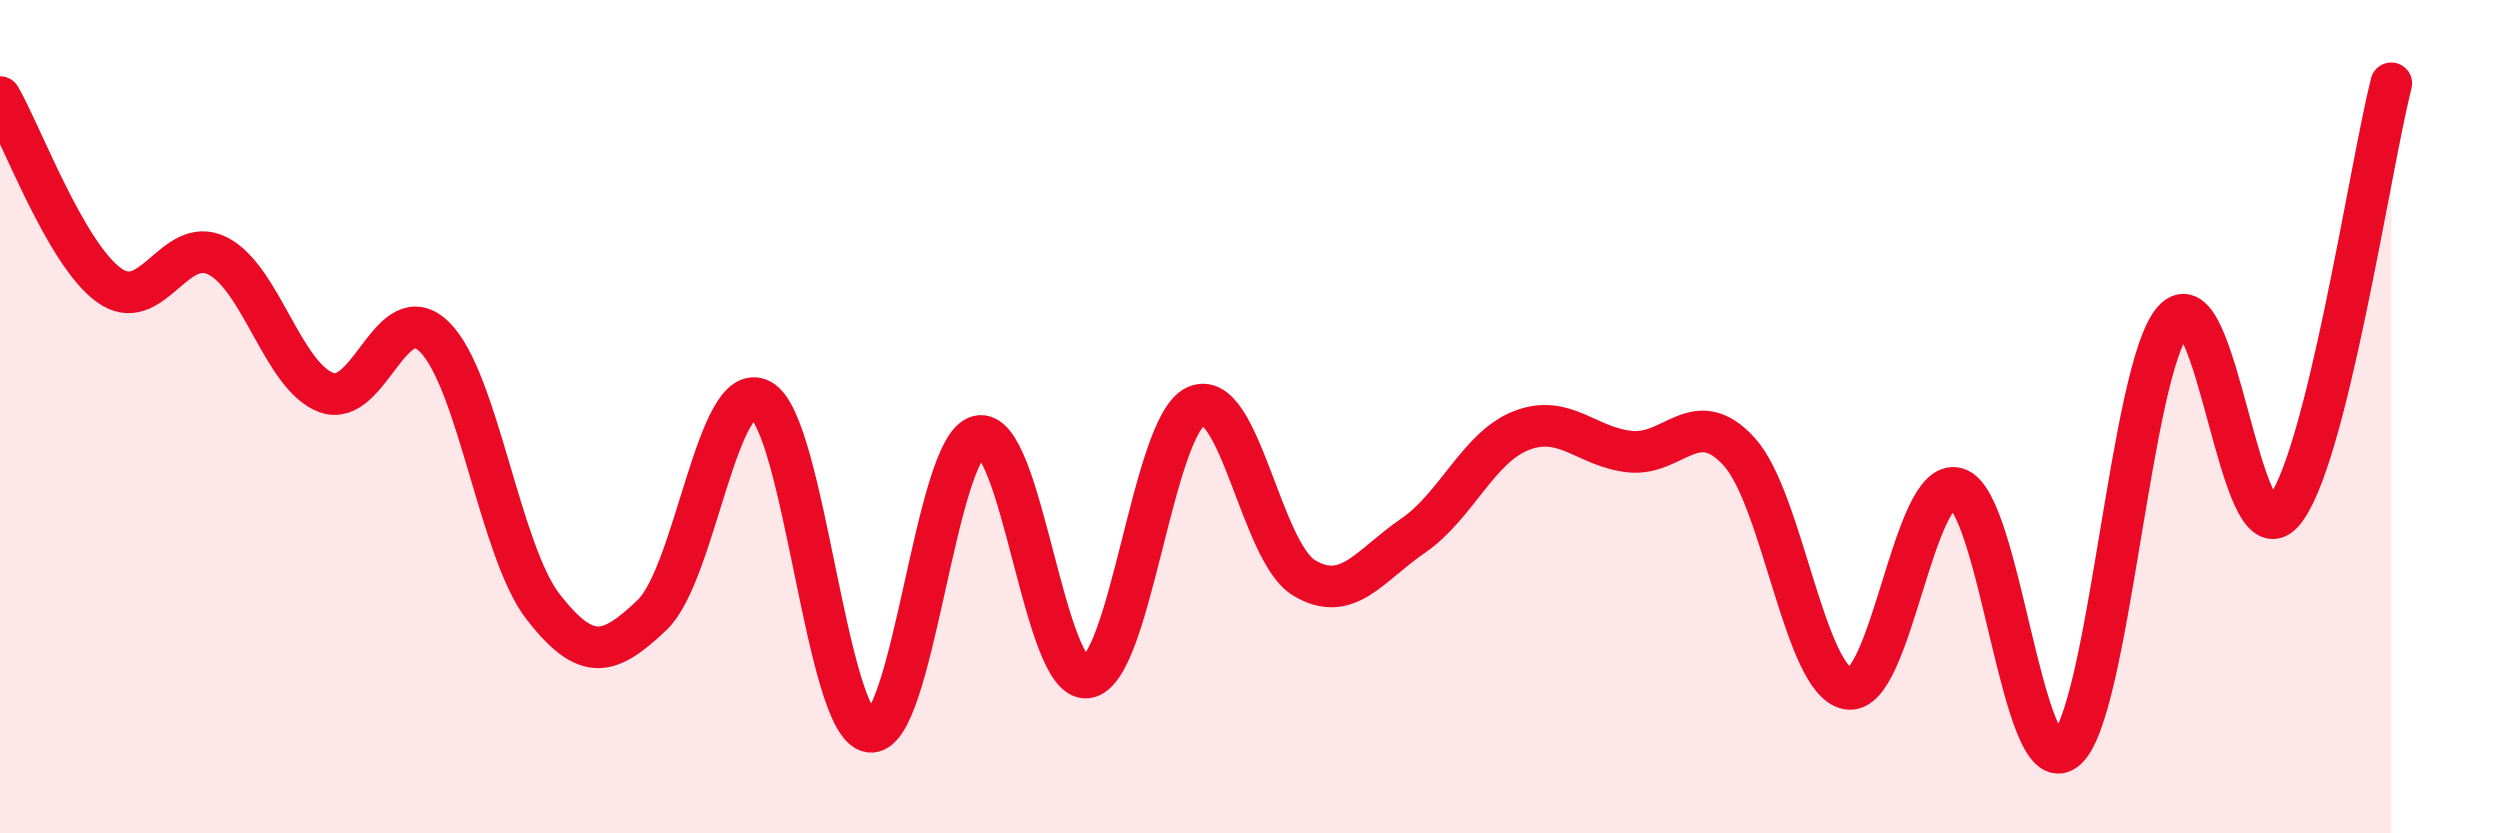
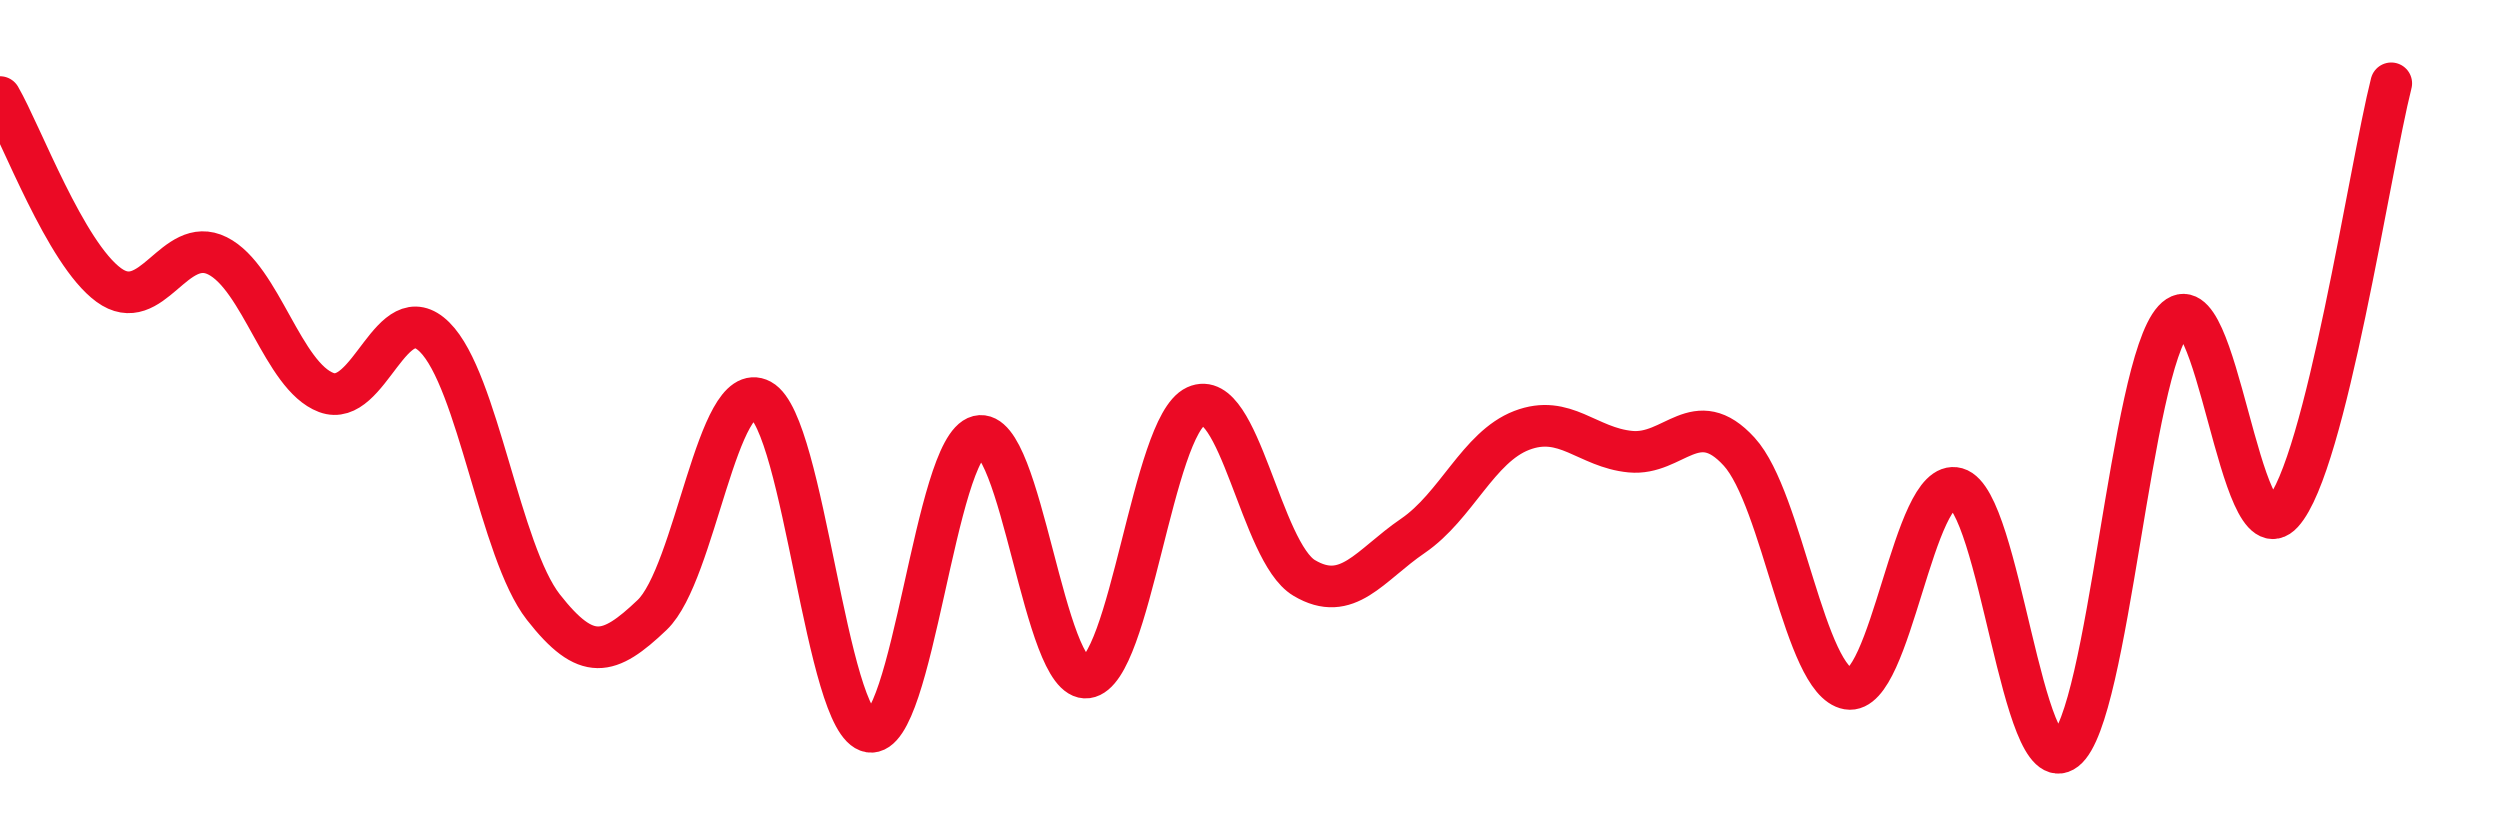
<svg xmlns="http://www.w3.org/2000/svg" width="60" height="20" viewBox="0 0 60 20">
-   <path d="M 0,2.33 C 0.52,3.23 1.57,6.08 2.61,6.84 C 3.65,7.6 4.18,5.62 5.22,6.14 C 6.26,6.66 6.79,9.03 7.83,9.42 C 8.87,9.81 9.39,7.06 10.43,8.09 C 11.47,9.12 12,13.24 13.04,14.57 C 14.08,15.9 14.61,15.75 15.65,14.76 C 16.69,13.77 17.22,9.04 18.26,9.6 C 19.3,10.16 19.83,17.39 20.87,17.56 C 21.91,17.73 22.44,10.73 23.48,10.47 C 24.52,10.21 25.05,16.4 26.09,16.26 C 27.13,16.12 27.66,10.23 28.7,9.75 C 29.74,9.27 30.26,13.25 31.3,13.87 C 32.34,14.49 32.87,13.57 33.91,12.86 C 34.95,12.15 35.48,10.73 36.52,10.33 C 37.56,9.93 38.09,10.74 39.13,10.84 C 40.17,10.94 40.7,9.7 41.74,10.84 C 42.78,11.98 43.31,16.35 44.35,16.53 C 45.39,16.71 45.92,11.43 46.96,11.72 C 48,12.01 48.53,18.81 49.57,18 C 50.61,17.19 51.13,8.82 52.17,7.68 C 53.21,6.54 53.74,13.45 54.78,12.31 C 55.82,11.17 56.87,4.06 57.39,2L57.39 20L0 20Z" fill="#EB0A25" opacity="0.1" stroke-linecap="round" stroke-linejoin="round" />
  <path d="M 0,2.33 C 0.52,3.23 1.57,6.08 2.61,6.84 C 3.65,7.6 4.18,5.62 5.22,6.14 C 6.26,6.66 6.79,9.03 7.83,9.42 C 8.87,9.81 9.39,7.06 10.43,8.09 C 11.47,9.12 12,13.24 13.04,14.57 C 14.08,15.9 14.61,15.75 15.65,14.76 C 16.69,13.77 17.22,9.04 18.26,9.6 C 19.3,10.16 19.83,17.39 20.87,17.56 C 21.91,17.73 22.44,10.73 23.48,10.47 C 24.52,10.21 25.05,16.4 26.09,16.26 C 27.13,16.12 27.66,10.23 28.7,9.75 C 29.74,9.27 30.26,13.25 31.3,13.87 C 32.34,14.49 32.87,13.57 33.91,12.86 C 34.95,12.15 35.48,10.73 36.52,10.33 C 37.56,9.93 38.09,10.74 39.13,10.84 C 40.17,10.94 40.7,9.7 41.74,10.84 C 42.78,11.98 43.31,16.35 44.35,16.53 C 45.39,16.71 45.92,11.43 46.96,11.72 C 48,12.01 48.53,18.81 49.57,18 C 50.61,17.19 51.13,8.82 52.17,7.68 C 53.21,6.54 53.74,13.45 54.78,12.31 C 55.82,11.17 56.87,4.06 57.39,2" stroke="#EB0A25" stroke-width="1" fill="none" stroke-linecap="round" stroke-linejoin="round" />
</svg>